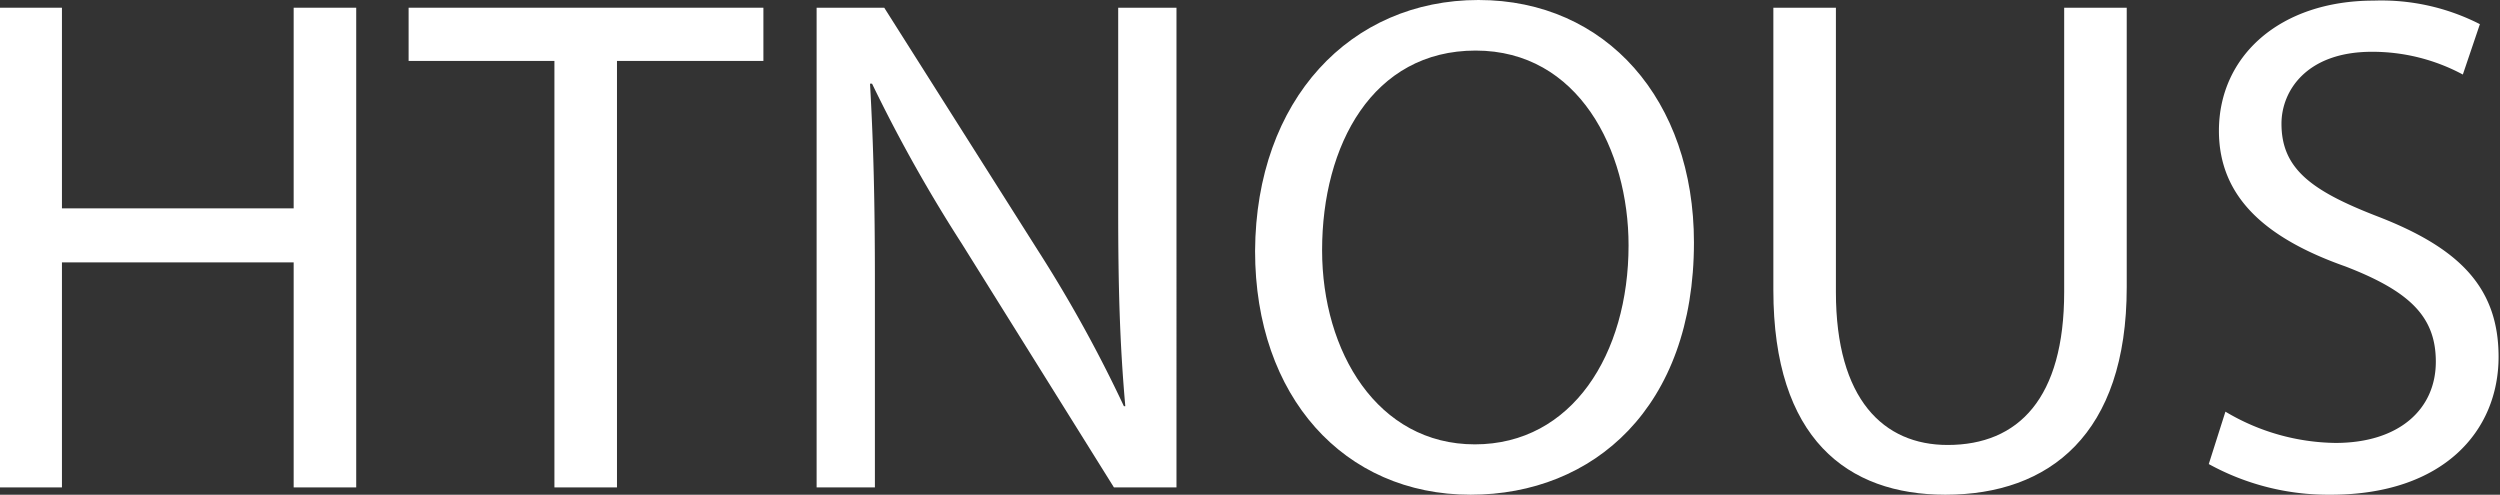
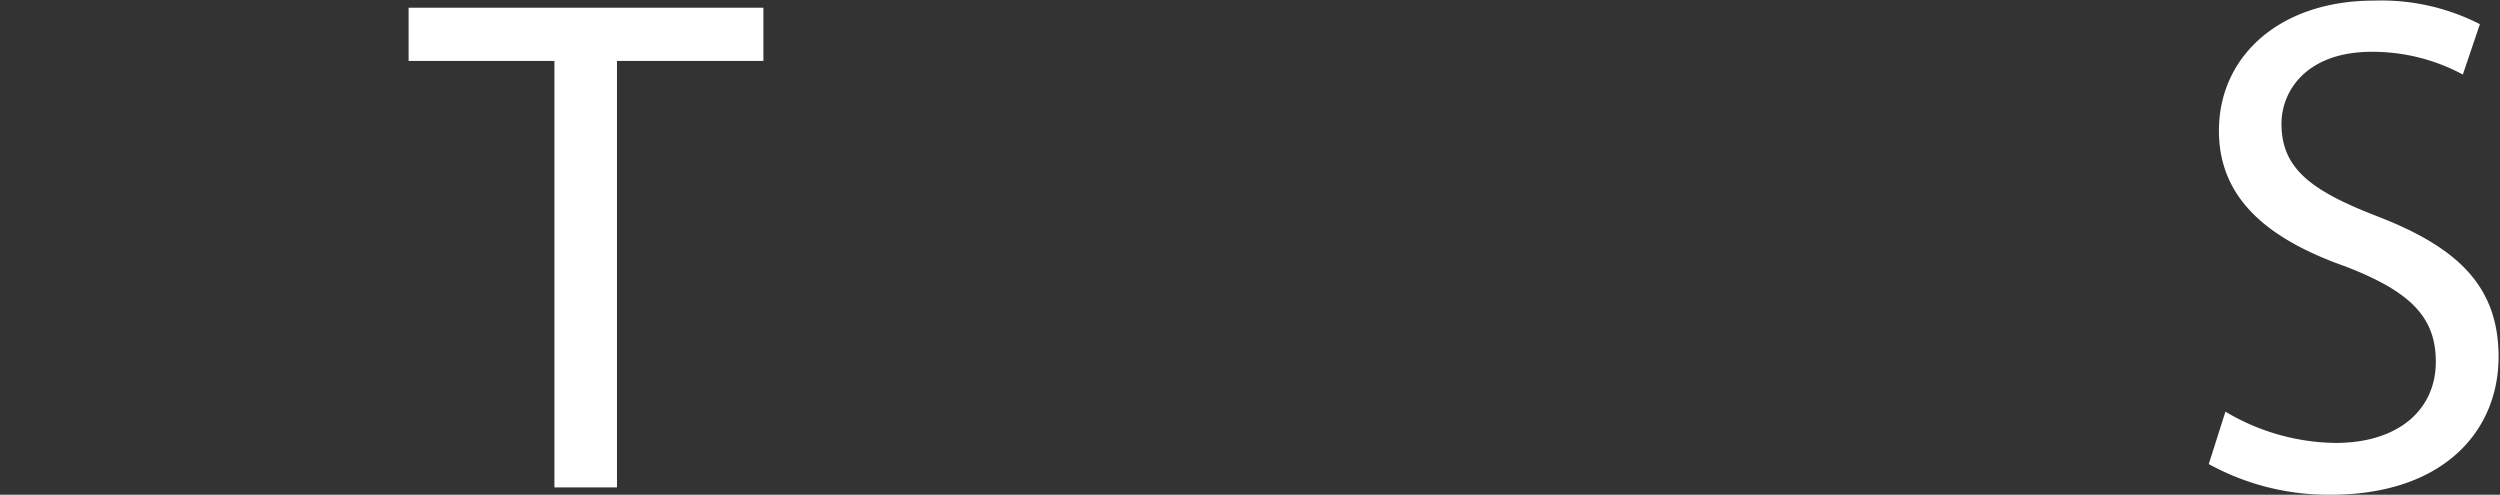
<svg xmlns="http://www.w3.org/2000/svg" id="Calque_1" data-name="Calque 1" viewBox="0 0 123.1 24.36">
  <rect x="0" y="0" width="123.1" height="24.36" fill="#333333" stroke="none" />
-   <path d="M3.05.38v9.88H14.46V.38h3.08V24H14.46V12.92H3.05V24H0V.38Z" style="fill:#fff" />
  <path d="M27.3,3H20.12V.38H37.59V3H30.38V24H27.3Z" style="fill:#fff" />
-   <path d="M40.21,24V.38h3.33L51.1,12.32A66.9,66.9,0,0,1,55.34,20l.07,0c-.28-3.15-.35-6-.35-9.69V.38h2.87V24H54.85L47.36,12a74.18,74.18,0,0,1-4.42-7.88l-.1,0c.17,3,.24,5.81.24,9.73V24Z" style="fill:#fff" />
-   <path d="M83.41,11.94c0,8.12-4.94,12.42-11,12.42-6.23,0-10.61-4.83-10.61-12C61.84,4.9,66.5,0,72.8,0S83.41,4.94,83.41,11.94Zm-18.31.38c0,5,2.73,9.56,7.52,9.56s7.57-4.45,7.57-9.8c0-4.69-2.46-9.59-7.53-9.59S65.1,7.14,65.1,12.32Z" style="fill:#fff" />
-   <path d="M90.4.38v14c0,5.29,2.35,7.53,5.5,7.53,3.5,0,5.74-2.31,5.74-7.53V.38h3.08V14.14c0,7.25-3.81,10.22-8.93,10.22-4.83,0-8.47-2.76-8.47-10.08V.38Z" style="fill:#fff" />
  <path d="M109.58,20.27A10.81,10.81,0,0,0,115,21.81c3.12,0,4.94-1.65,4.94-4,0-2.2-1.26-3.46-4.45-4.69-3.85-1.36-6.23-3.36-6.23-6.68,0-3.68,3-6.41,7.63-6.41a10.66,10.66,0,0,1,5.22,1.16l-.84,2.48a9.41,9.41,0,0,0-4.48-1.12c-3.22,0-4.45,1.93-4.45,3.54,0,2.2,1.44,3.29,4.69,4.55,4,1.54,6,3.46,6,6.93,0,3.64-2.7,6.79-8.27,6.79a12.2,12.2,0,0,1-6-1.51Z" style="fill:#fff" />
</svg>